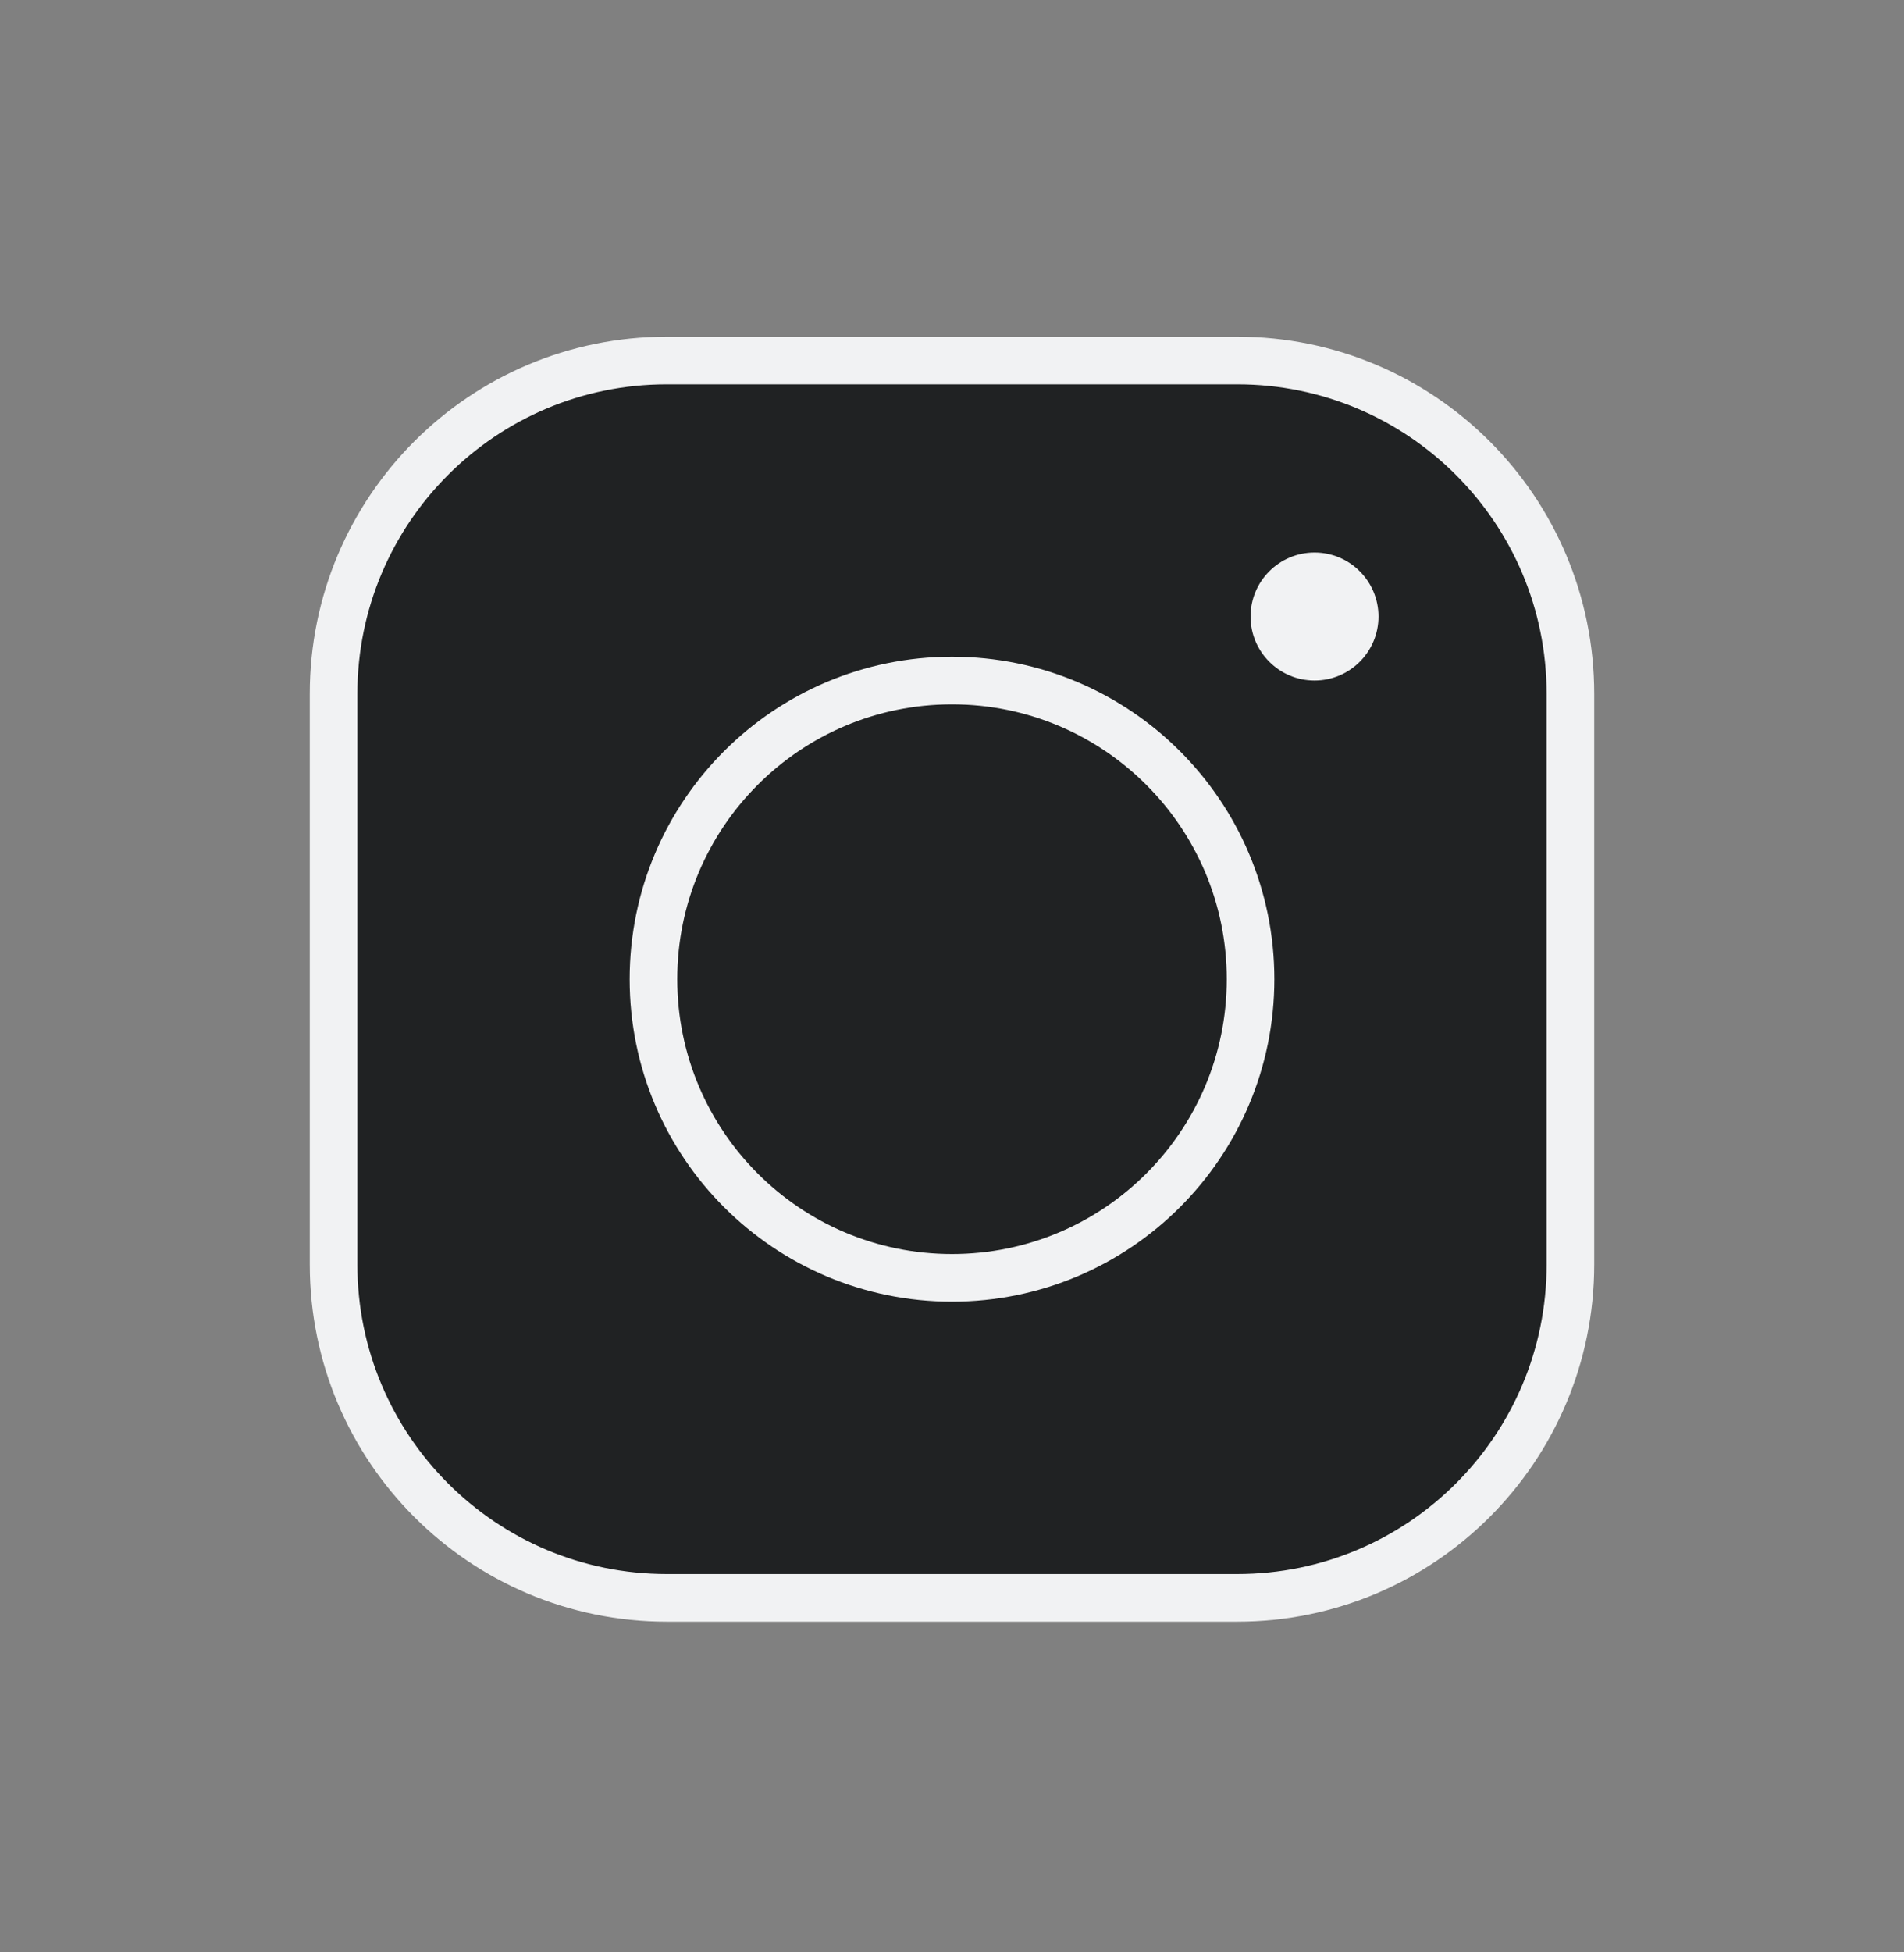
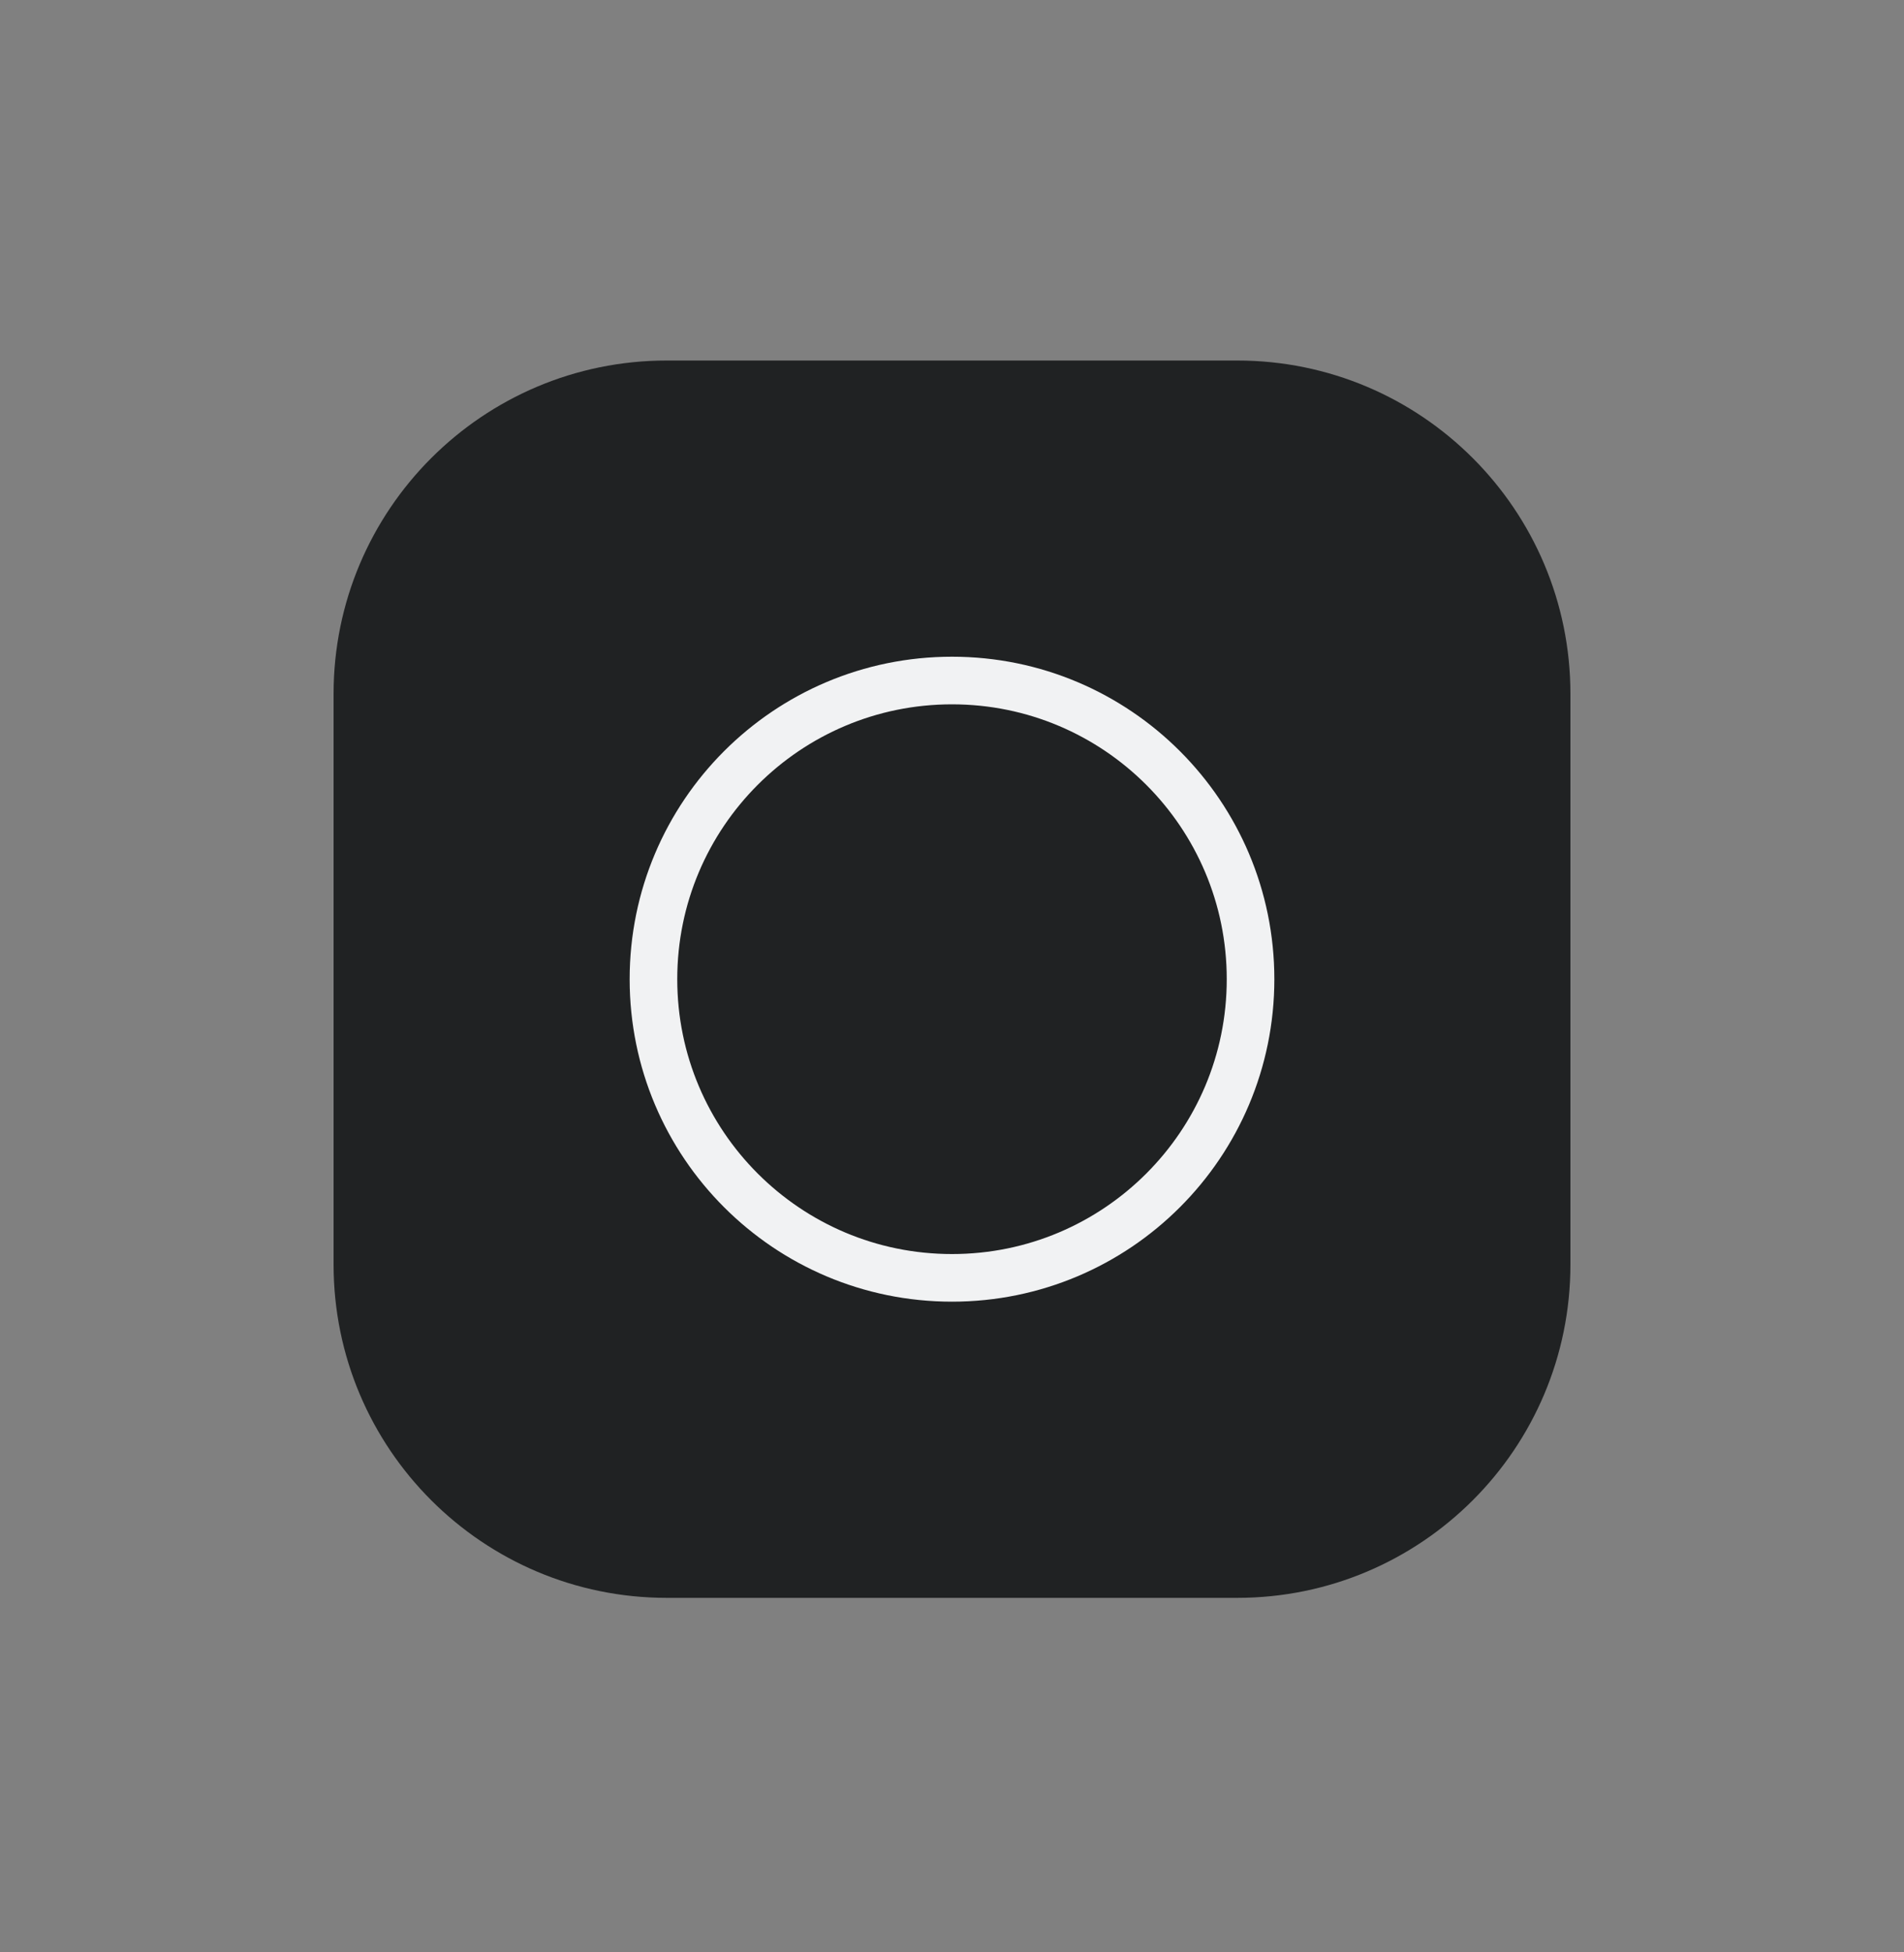
<svg xmlns="http://www.w3.org/2000/svg" width="40" height="41" viewBox="0 0 40 41" fill="none">
  <rect x="0" y="0" width="40" height="41" fill="#808080" stroke="none" />
  <path d="M25.992 7.571H14.008C10.142 7.571 7.008 10.705 7.008 14.572V26.554C7.008 30.421 10.142 33.555 14.009 33.555H25.991C29.858 33.555 32.992 30.421 32.992 26.554V14.572C32.992 10.705 29.858 7.571 25.992 7.571Z" fill="#202223" />
-   <path d="M25.992 7.571H14.008C10.142 7.571 7.008 10.705 7.008 14.572V26.554C7.008 30.421 10.142 33.555 14.009 33.555H25.991C29.858 33.555 32.992 30.421 32.992 26.554V14.572C32.992 10.705 29.858 7.571 25.992 7.571Z" stroke="#F1F2F3" stroke-miterlimit="10" />
  <path d="M20 26.835C23.464 26.835 26.272 24.027 26.272 20.563C26.272 17.099 23.464 14.291 20 14.291C16.536 14.291 13.728 17.099 13.728 20.563C13.728 24.027 16.536 26.835 20 26.835Z" stroke="#F1F2F3" stroke-miterlimit="10" />
-   <path d="M27.616 14.291C28.358 14.291 28.96 13.689 28.96 12.947C28.96 12.205 28.358 11.603 27.616 11.603C26.874 11.603 26.272 12.205 26.272 12.947C26.272 13.689 26.874 14.291 27.616 14.291Z" fill="#F1F2F3" />
</svg>